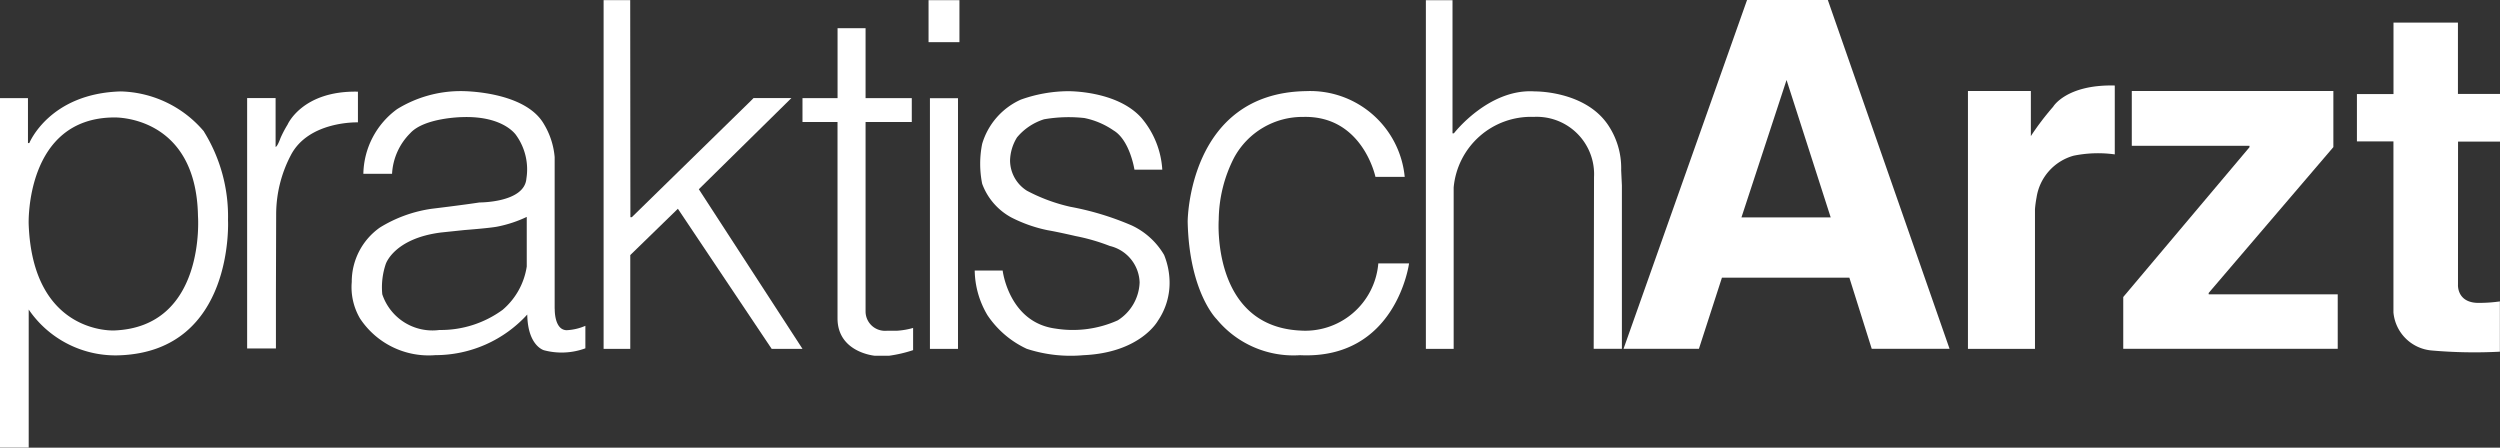
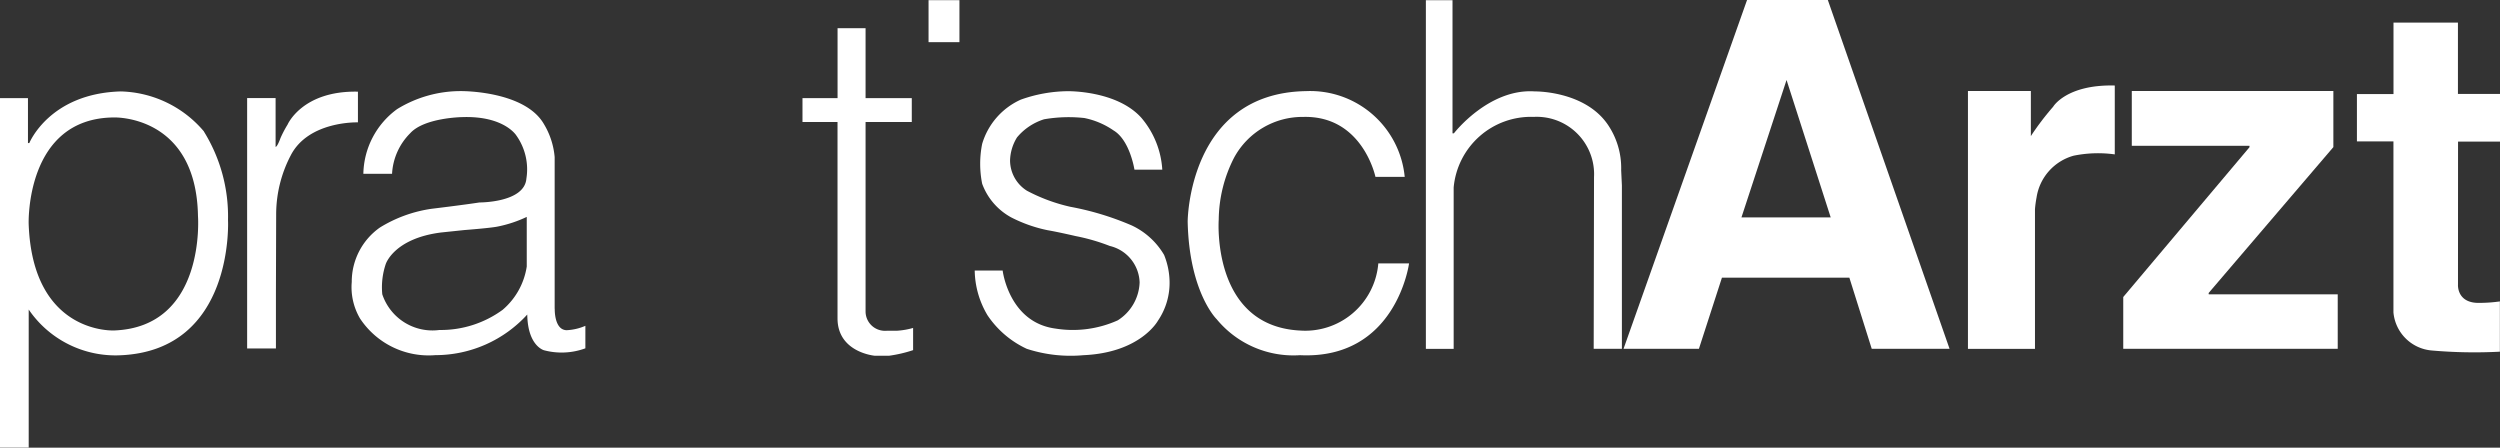
<svg xmlns="http://www.w3.org/2000/svg" width="145.202" height="26" viewBox="0 0 145.202 26">
  <rect x="0" y="0" width="145.202" height="26" fill="#333333" stroke="none" />
  <defs>
    <clipPath id="clip-path">
      <rect id="Rechteck_4" data-name="Rechteck 4" width="145.202" height="26" fill="#fff" />
    </clipPath>
  </defs>
  <g id="Gruppe_2" data-name="Gruppe 2" transform="translate(0 0)">
    <g id="Gruppe_1" data-name="Gruppe 1" transform="translate(0 0)" clip-path="url(#clip-path)">
      <path id="Pfad_1" data-name="Pfad 1" d="M11.85,9.489a6.533,6.533,0,0,0-4.83-2.33c-4.152.113-5.318,3-5.318,3H1.624V7.547H0v20.3H1.667V19.827A6.1,6.1,0,0,0,7,22.483c6.638-.287,6.243-7.853,6.243-7.853a9.346,9.346,0,0,0-1.4-5.141M6.625,21.042s-4.733.254-4.96-6.186c0,0-.212-6.157,4.96-6.185,0,0,4.778-.163,4.874,5.734,0,0,.484,6.44-4.874,6.638" transform="translate(0 -1.849)" fill="#fff" />
      <path id="Pfad_2" data-name="Pfad 2" d="M25.786,8.958V7.178C22.552,7.108,21.7,9.09,21.7,9.09a6.408,6.408,0,0,0-.409.777c-.2.55-.287.518-.287.518V7.55H19.351V22.092h1.672V18.9l.014-4.646a7.393,7.393,0,0,1,.838-3.359c1.031-2.033,3.912-1.934,3.912-1.934" transform="translate(-4.997 -1.854)" fill="#fff" />
      <path id="Pfad_3" data-name="Pfad 3" d="M39.321,19.777V10.966A4.442,4.442,0,0,0,38.7,9.054c-1.116-1.949-4.8-1.92-4.8-1.92a7.04,7.04,0,0,0-3.727,1.045,4.755,4.755,0,0,0-1.963,3.757h1.667a3.6,3.6,0,0,1,1.058-2.359c.819-.9,3.009-.932,3.009-.932C36.4,8.56,37.1,9.719,37.1,9.719a3.4,3.4,0,0,1,.579,2.5c-.113,1.4-2.725,1.383-2.725,1.383-1.017.156-2.771.366-2.771.366a7.833,7.833,0,0,0-3.009,1.088,3.85,3.85,0,0,0-1.638,3.163,3.594,3.594,0,0,0,.478,2.118,4.778,4.778,0,0,0,4.378,2.133,7.22,7.22,0,0,0,5.338-2.359c.028,1.836.975,2.076.975,2.076a4,4,0,0,0,2.4-.113V20.767a3.093,3.093,0,0,1-1.087.254c-.734-.014-.692-1.242-.692-1.242M37.7,17.322a4.11,4.11,0,0,1-1.4,2.515,6.092,6.092,0,0,1-3.672,1.172,3.071,3.071,0,0,1-3.319-2.075,4.224,4.224,0,0,1,.2-1.751s.466-1.484,3.206-1.836l1.356-.142s1.484-.113,1.921-.2a7.193,7.193,0,0,0,1.708-.564Z" transform="translate(-7.106 -1.843)" fill="#fff" />
-       <path id="Pfad_4" data-name="Pfad 4" d="M58.17,5.7h-2.2l-.164.167L48.9,12.619h-.081L48.808.012H47.263V20.266h1.549V14.818l2.765-2.69,5.447,8.136h1.79l-6.02-9.27Z" transform="translate(-12.205 -0.003)" fill="#fff" />
      <path id="Pfad_5" data-name="Pfad 5" d="M67.563,19.782A1.125,1.125,0,0,1,66.5,18.666V7.656h2.684V6.268H66.5V2.206H64.873V6.268H62.836V7.655h2.035V19.066c.007,1.978,2.159,2.165,2.159,2.165h.838a7.674,7.674,0,0,0,1.393-.325V19.617a4.324,4.324,0,0,1-.918.161Z" transform="translate(-16.227 -0.57)" fill="#fff" />
      <rect id="Rechteck_2" data-name="Rechteck 2" width="1.794" height="2.439" transform="translate(53.931 0.01)" fill="#fff" />
-       <rect id="Rechteck_3" data-name="Rechteck 3" width="1.63" height="14.559" transform="translate(54.011 5.704)" fill="#fff" />
      <path id="Pfad_6" data-name="Pfad 6" d="M87.321,16.65a4.283,4.283,0,0,0-1.883-1.713,16.668,16.668,0,0,0-3.569-1.083,10.077,10.077,0,0,1-2.515-.932,2.088,2.088,0,0,1-.979-1.76,2.673,2.673,0,0,1,.405-1.338,3.35,3.35,0,0,1,1.572-1.051A8.372,8.372,0,0,1,82.69,8.7a4.584,4.584,0,0,1,1.694.72C85.339,9.988,85.6,11.7,85.6,11.7h1.617A5.121,5.121,0,0,0,86,8.686c-1.434-1.6-4.284-1.544-4.284-1.544A8.32,8.32,0,0,0,79,7.631,4.088,4.088,0,0,0,76.755,10.2a5.883,5.883,0,0,0,0,2.317,3.657,3.657,0,0,0,1.694,1.958,8.228,8.228,0,0,0,2.119.743c.593.1,1.624.34,1.624.34a11.506,11.506,0,0,1,1.977.573A2.25,2.25,0,0,1,85.9,18.251a2.713,2.713,0,0,1-1.271,2.2,6.358,6.358,0,0,1-3.615.478c-2.711-.358-3.069-3.371-3.069-3.371H76.322a5.206,5.206,0,0,0,.744,2.6,5.575,5.575,0,0,0,2.278,1.946,8.212,8.212,0,0,0,3.287.371c3.324-.142,4.331-2,4.331-2a3.906,3.906,0,0,0,.677-2.316,4.343,4.343,0,0,0-.32-1.515" transform="translate(-19.71 -1.845)" fill="#fff" />
      <path id="Pfad_7" data-name="Pfad 7" d="M99.421,21.034c-5.065-.339-4.621-6.44-4.621-6.44a8.032,8.032,0,0,1,.889-3.588,4.517,4.517,0,0,1,4.026-2.373c3.445-.085,4.187,3.483,4.187,3.483h1.7a5.518,5.518,0,0,0-5.743-4.981c-6.835.113-6.863,7.57-6.863,7.57.085,4.123,1.685,5.677,1.685,5.677a5.778,5.778,0,0,0,4.839,2.09c5.592.264,6.334-5.331,6.334-5.331h-1.786a4.26,4.26,0,0,1-4.6,3.895l-.047,0" transform="translate(-24.015 -1.842)" fill="#fff" />
      <path id="Pfad_8" data-name="Pfad 8" d="M122.171,7.178c-1.369-1.912-4.195-1.865-4.195-1.865-2.683-.183-4.7,2.434-4.7,2.434h-.081V.014h-1.547V20.266h1.614V10.893a4.51,4.51,0,0,1,4.652-4.1,3.332,3.332,0,0,1,3.5,3.153c.006.113.006.227,0,.34l-.019,9.977h1.638V10.78l-.042-.89a4.479,4.479,0,0,0-.819-2.711" transform="translate(-28.832 -0.004)" fill="#fff" />
      <path id="Pfad_9" data-name="Pfad 9" d="M134.3,0l-7.174,20.26h4.378l1.338-4.134h7.4l1.3,4.134h4.52L138.992,0Zm-.325,12.626,2.619-7.98,2.564,7.98Z" transform="translate(-32.83 0)" fill="#fff" />
      <path id="Pfad_10" data-name="Pfad 10" d="M159.048,7.923a15.644,15.644,0,0,0-1.3,1.711V7.016h-3.654V21.993h3.893V13.876a6.084,6.084,0,0,1,.09-.664,2.983,2.983,0,0,1,2.156-2.439,7.1,7.1,0,0,1,2.389-.076v-4c-2.8-.07-3.573,1.222-3.573,1.222" transform="translate(-39.794 -1.73)" fill="#fff" />
      <path id="Pfad_11" data-name="Pfad 11" d="M171.213,18.859l7.245-8.474V7.127H166.75v3.184h6.836v.08l-7.332,8.7V22.1h12.457V18.936h-7.492Z" transform="translate(-42.934 -1.841)" fill="#fff" />
      <path id="Pfad_12" data-name="Pfad 12" d="M190.424,8.683h2.437V5.912h-2.443V1.77h-3.743V5.919h-2.124V8.671h2.121V18.6a2.438,2.438,0,0,0,2.21,2.212,28.4,28.4,0,0,0,3.972.071V17.963a8.392,8.392,0,0,1-1.133.085c-1.383.056-1.3-1.059-1.3-1.059Z" transform="translate(-47.659 -0.457)" fill="#fff" />
    </g>
  </g>
</svg>